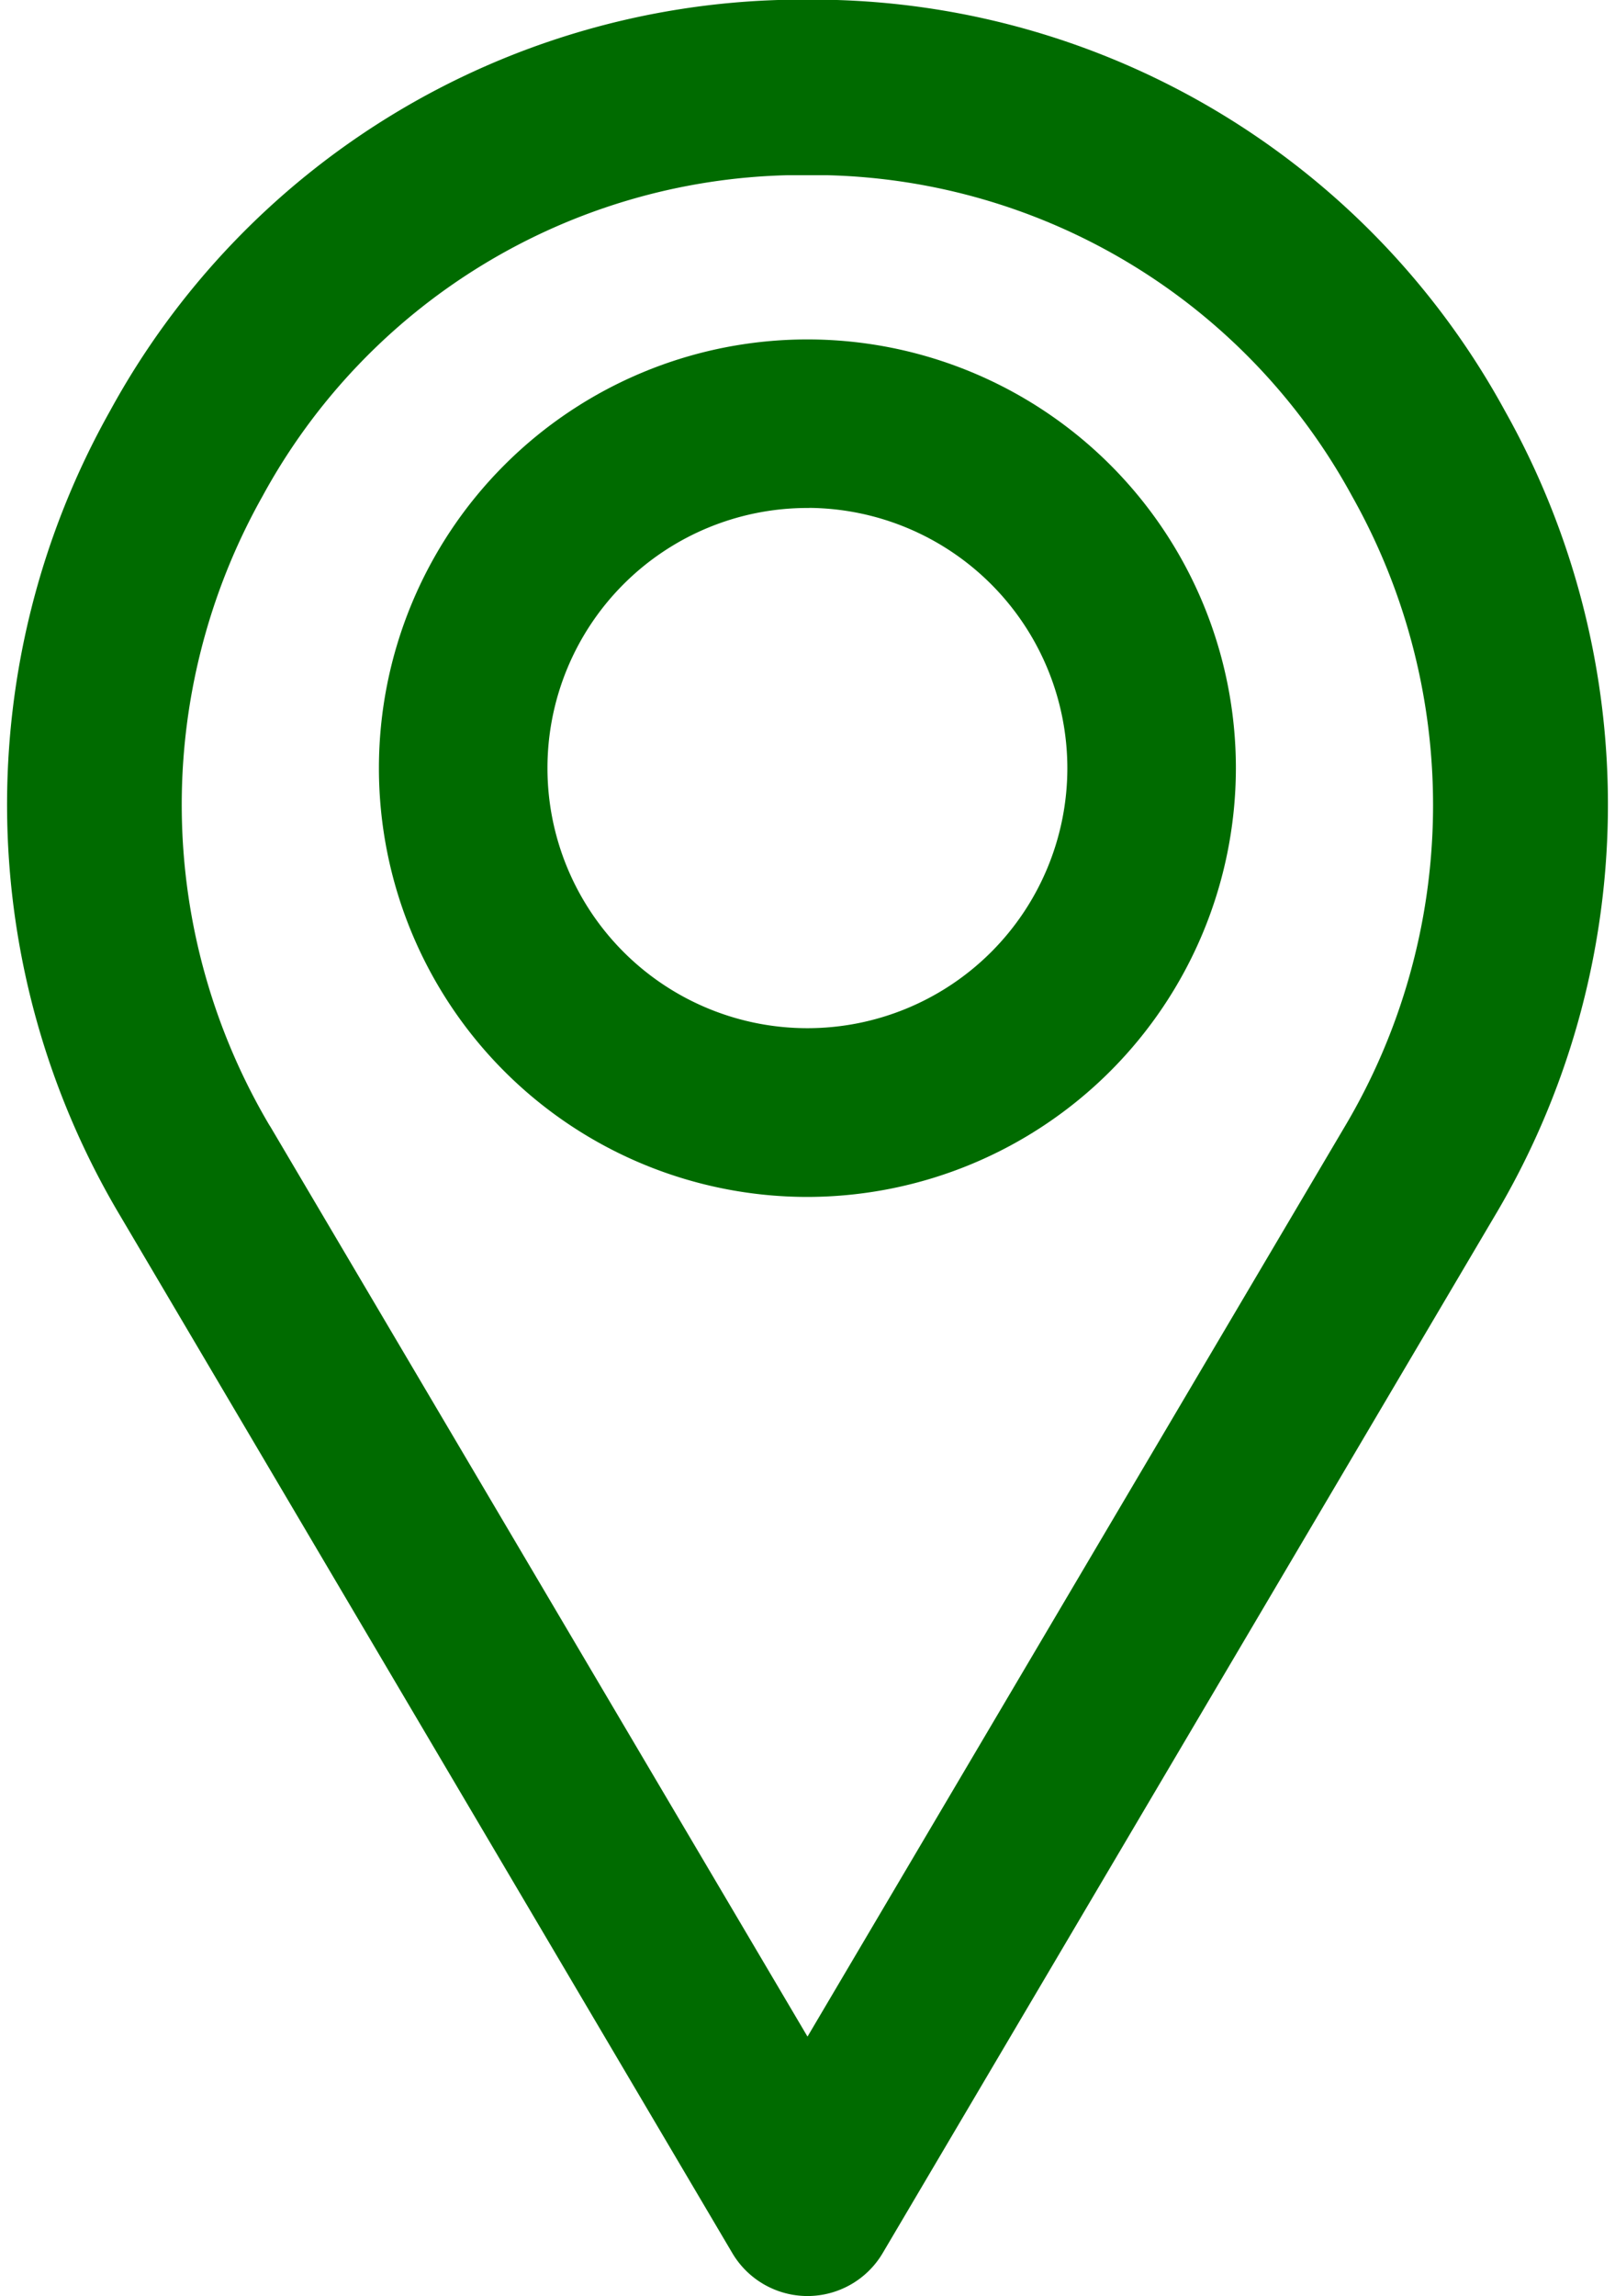
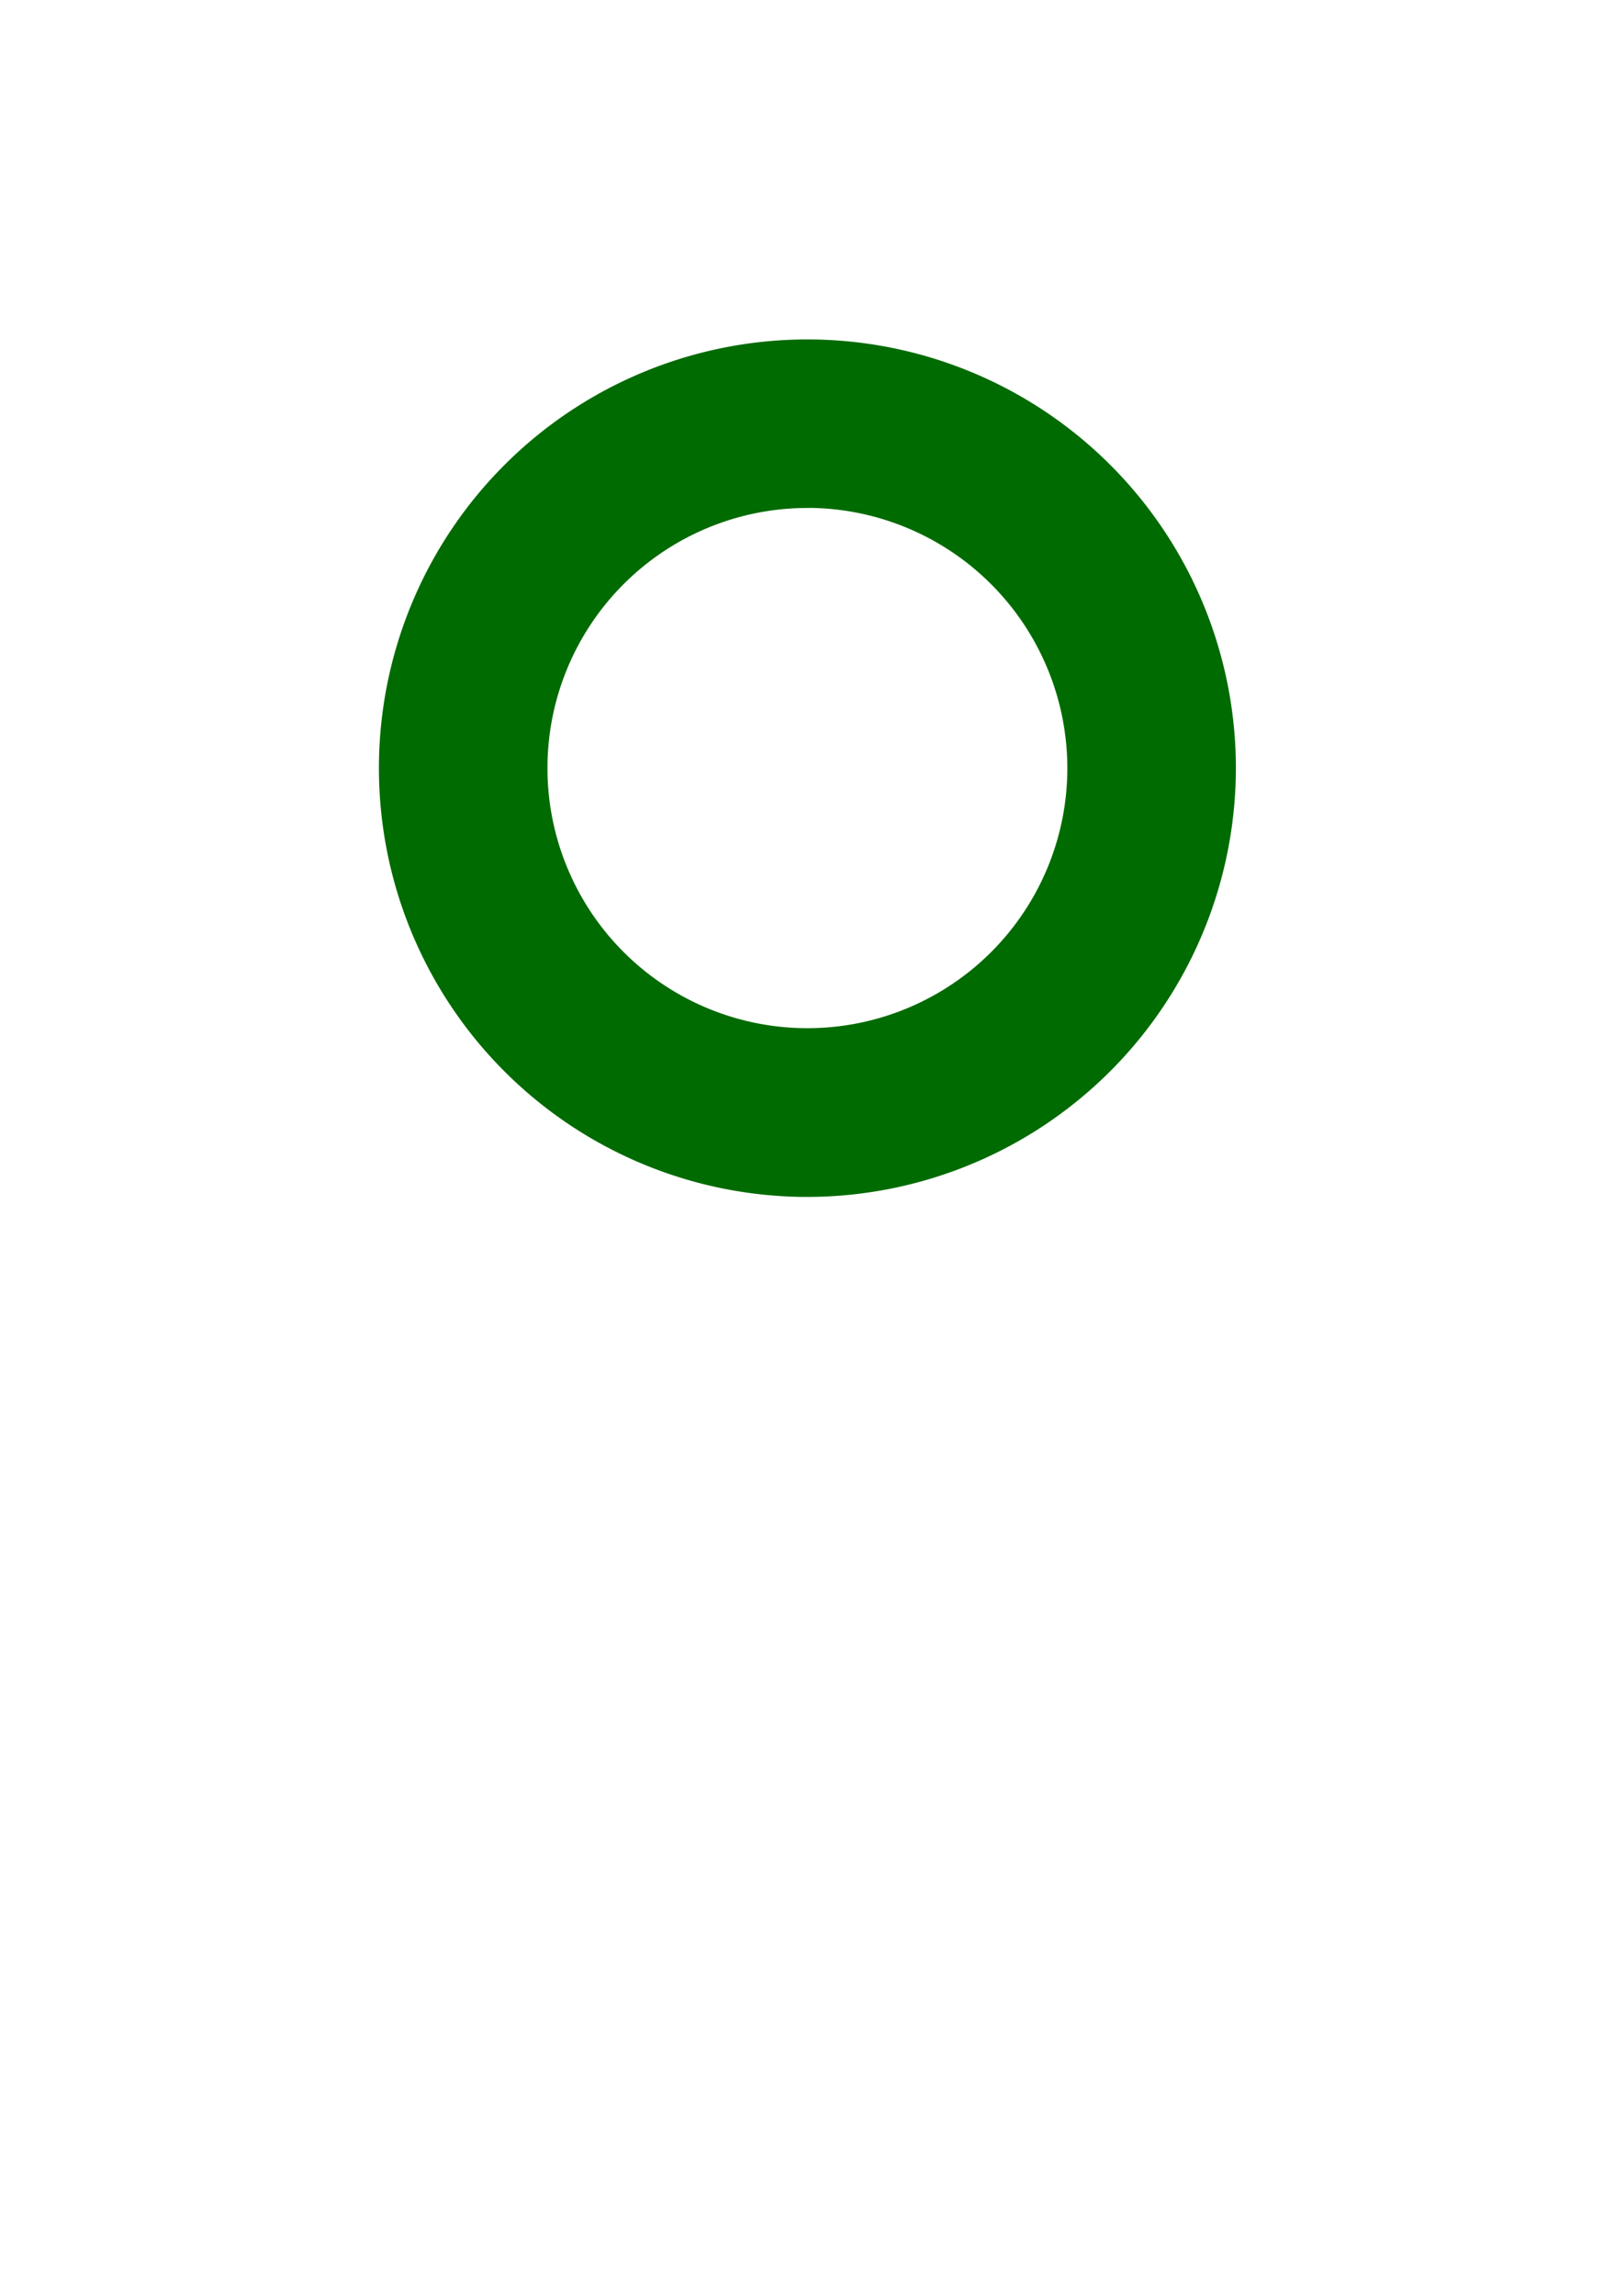
<svg xmlns="http://www.w3.org/2000/svg" width="16.52" height="23.472" viewBox="0 0 16.52 23.472">
  <g id="Group_4783" data-name="Group 4783" transform="translate(-102.409 -48.455)">
-     <path id="Path_2114" data-name="Path 2114" d="M110.669,71.427a.394.394,0,0,1-.339-.194l-6.259-10.6a7.714,7.714,0,0,1-.1-7.733,7.569,7.569,0,0,1,6.48-3.947c.145,0,.291,0,.436,0a7.568,7.568,0,0,1,6.48,3.947,7.714,7.714,0,0,1-.1,7.733l-6.259,10.6A.394.394,0,0,1,110.669,71.427Zm-5.919-11.19,5.919,10.021,5.92-10.021a6.933,6.933,0,0,0,.089-6.95,6.788,6.788,0,0,0-5.811-3.541c-.131,0-.264,0-.4,0a6.788,6.788,0,0,0-5.811,3.541A6.933,6.933,0,0,0,104.749,60.237Z" transform="translate(0 0)" fill="#006b00" stroke="#006b00" stroke-linejoin="round" stroke-width="1" />
    <path id="Path_2115" data-name="Path 2115" d="M150.735,96.344a3.883,3.883,0,1,1,3.883-3.883A3.888,3.888,0,0,1,150.735,96.344Zm0-7.043a3.159,3.159,0,1,0,3.159,3.159A3.163,3.163,0,0,0,150.735,89.3Z" transform="translate(-40.067 -36.153)" fill="#006b00" stroke="#006b00" stroke-linejoin="round" stroke-width="1" />
  </g>
</svg>